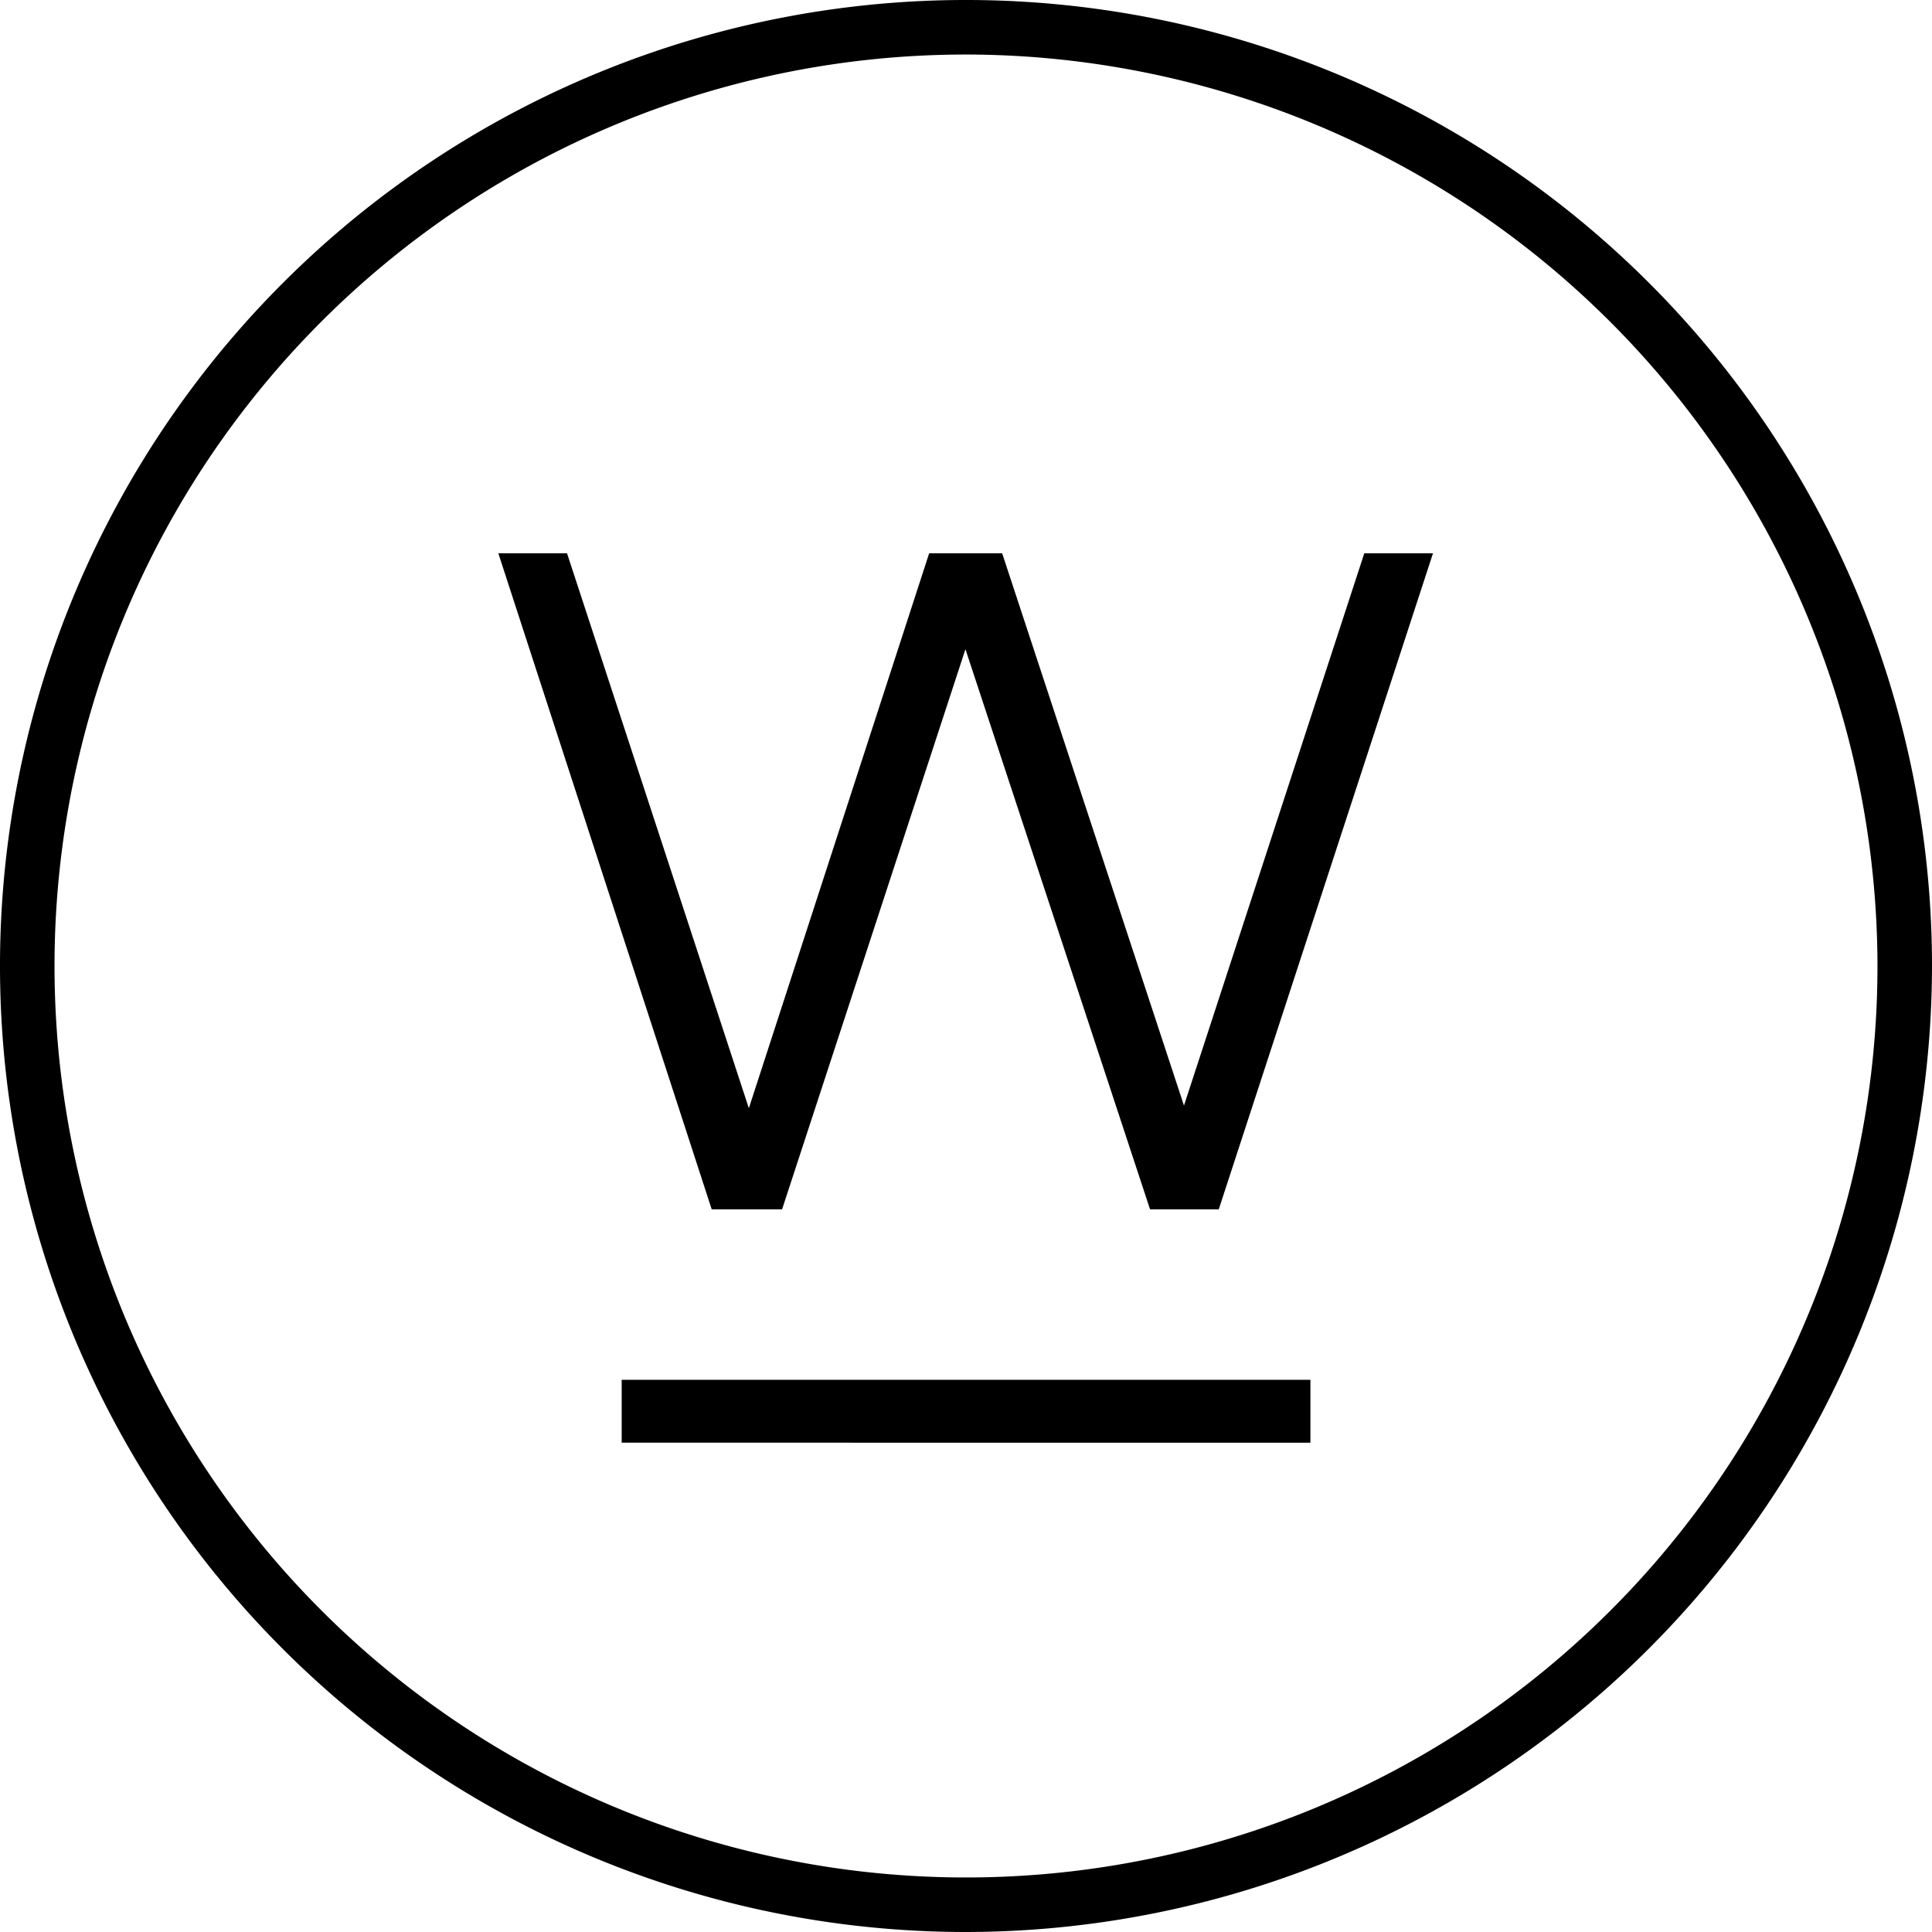
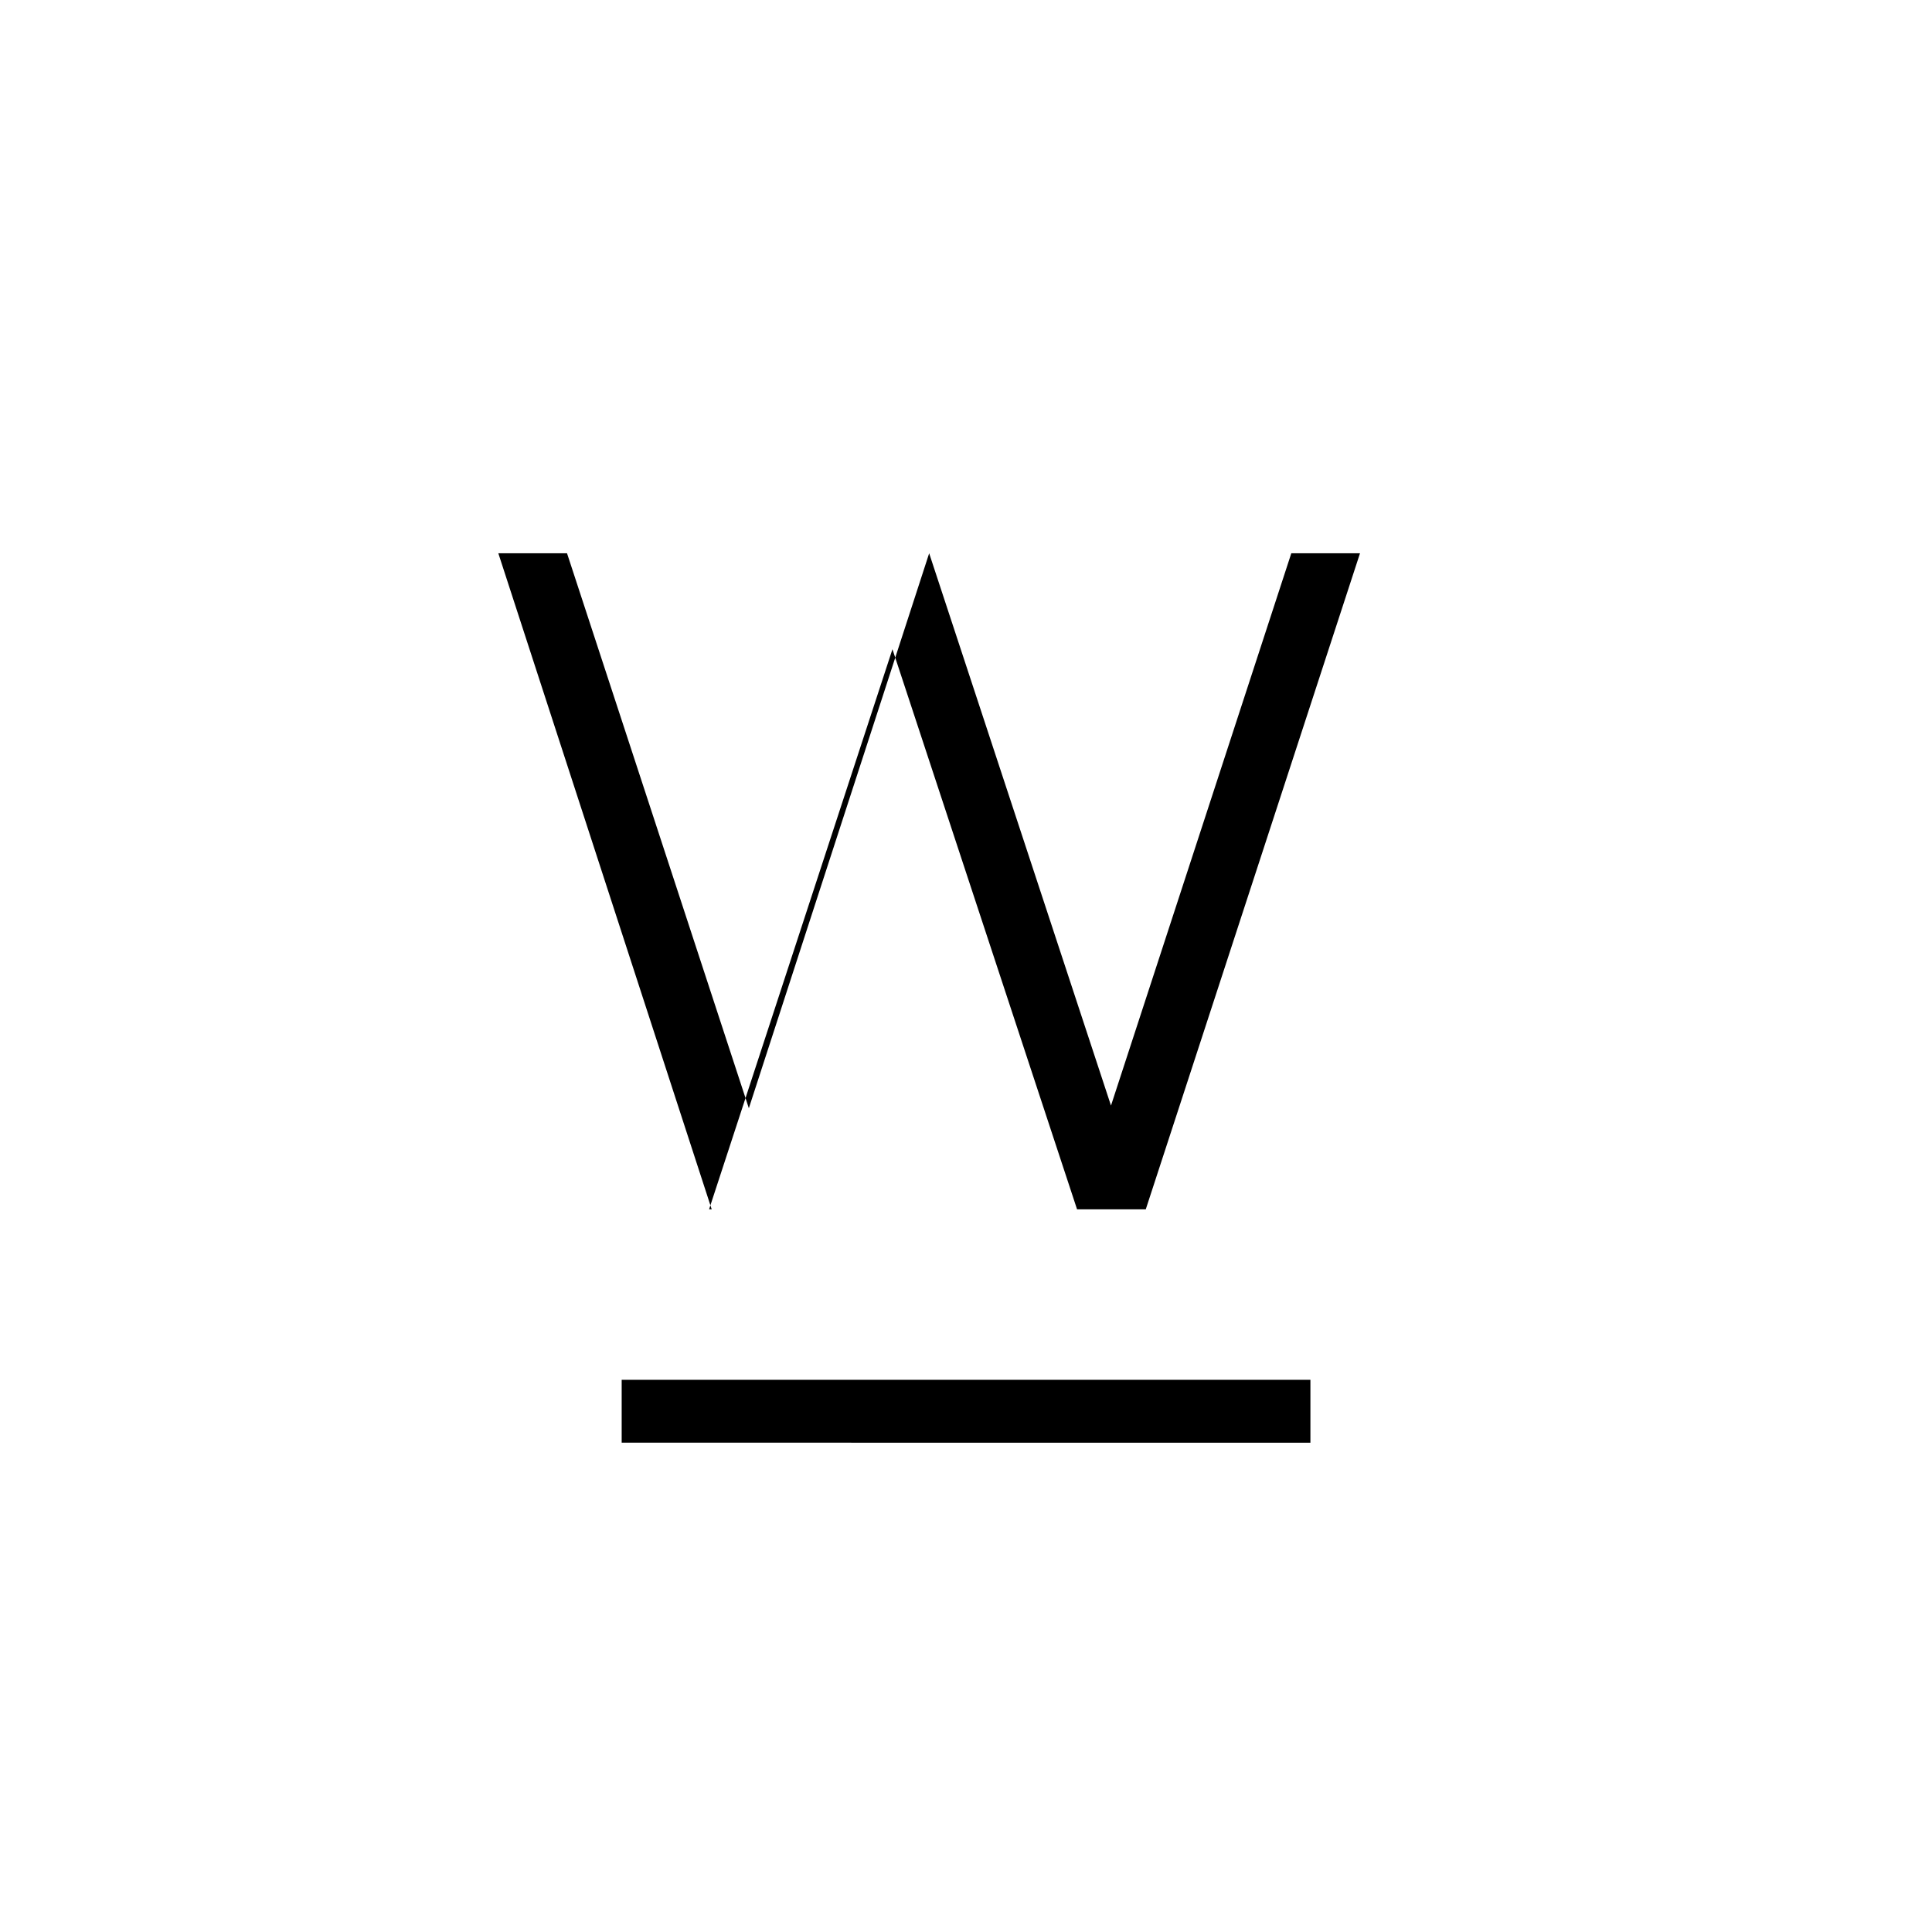
<svg xmlns="http://www.w3.org/2000/svg" width="45" height="45" viewBox="0 0 45 45">
  <g>
-     <path d="M22.5 45A22.5 22.5 0 1 1 45 22.5 22.526 22.526 0 0 1 22.5 45m0-43.73A21.23 21.23 0 1 0 43.73 22.5 21.254 21.254 0 0 0 22.5 1.27" />
-     <path d="M16.577 28.168l-4.97-15.281h1.6l4.235 12.926 4.2-12.926h1.7l4.235 12.864 4.2-12.864h1.6l-4.99 15.281h-1.6l-4.3-13.047-4.271 13.047z" />
+     <path d="M16.577 28.168l-4.97-15.281h1.6l4.235 12.926 4.2-12.926l4.235 12.864 4.2-12.864h1.6l-4.99 15.281h-1.6l-4.3-13.047-4.271 13.047z" />
    <path id="Rectangle_257" data-name="Rectangle 257" transform="translate(14.48 32.138)" d="M0 0h16.042v1.465H0z" />
  </g>
</svg>